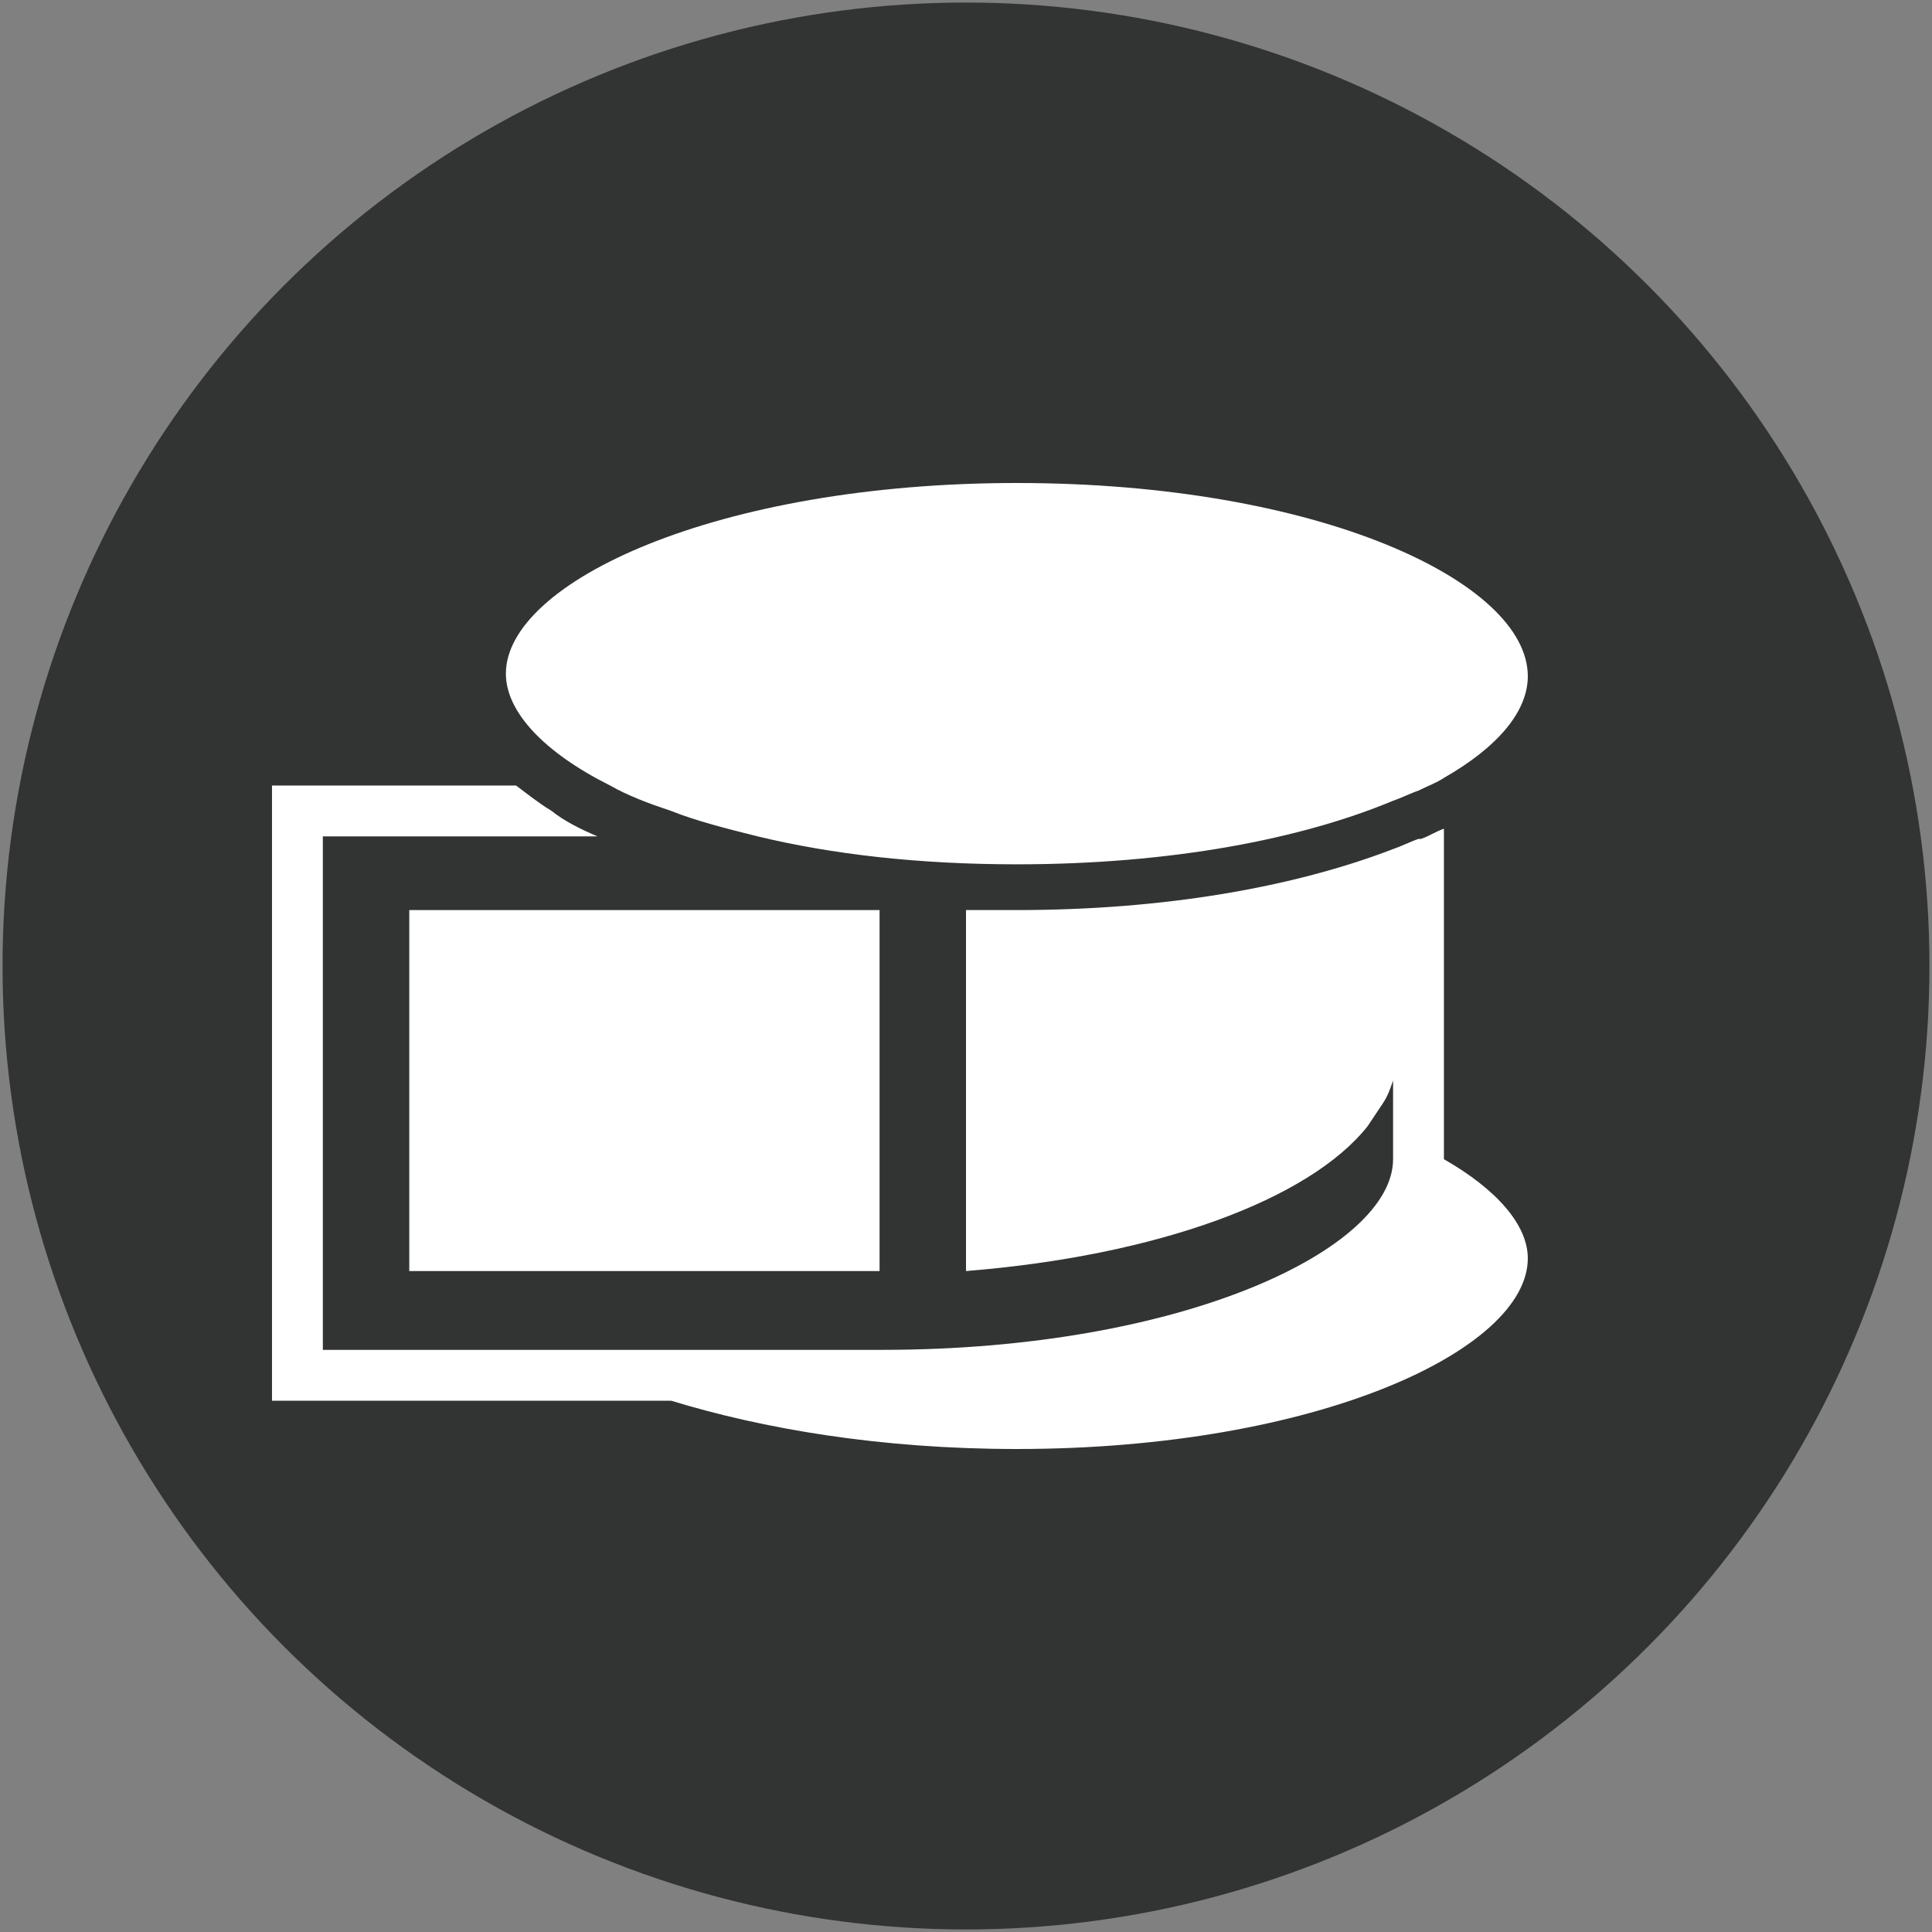
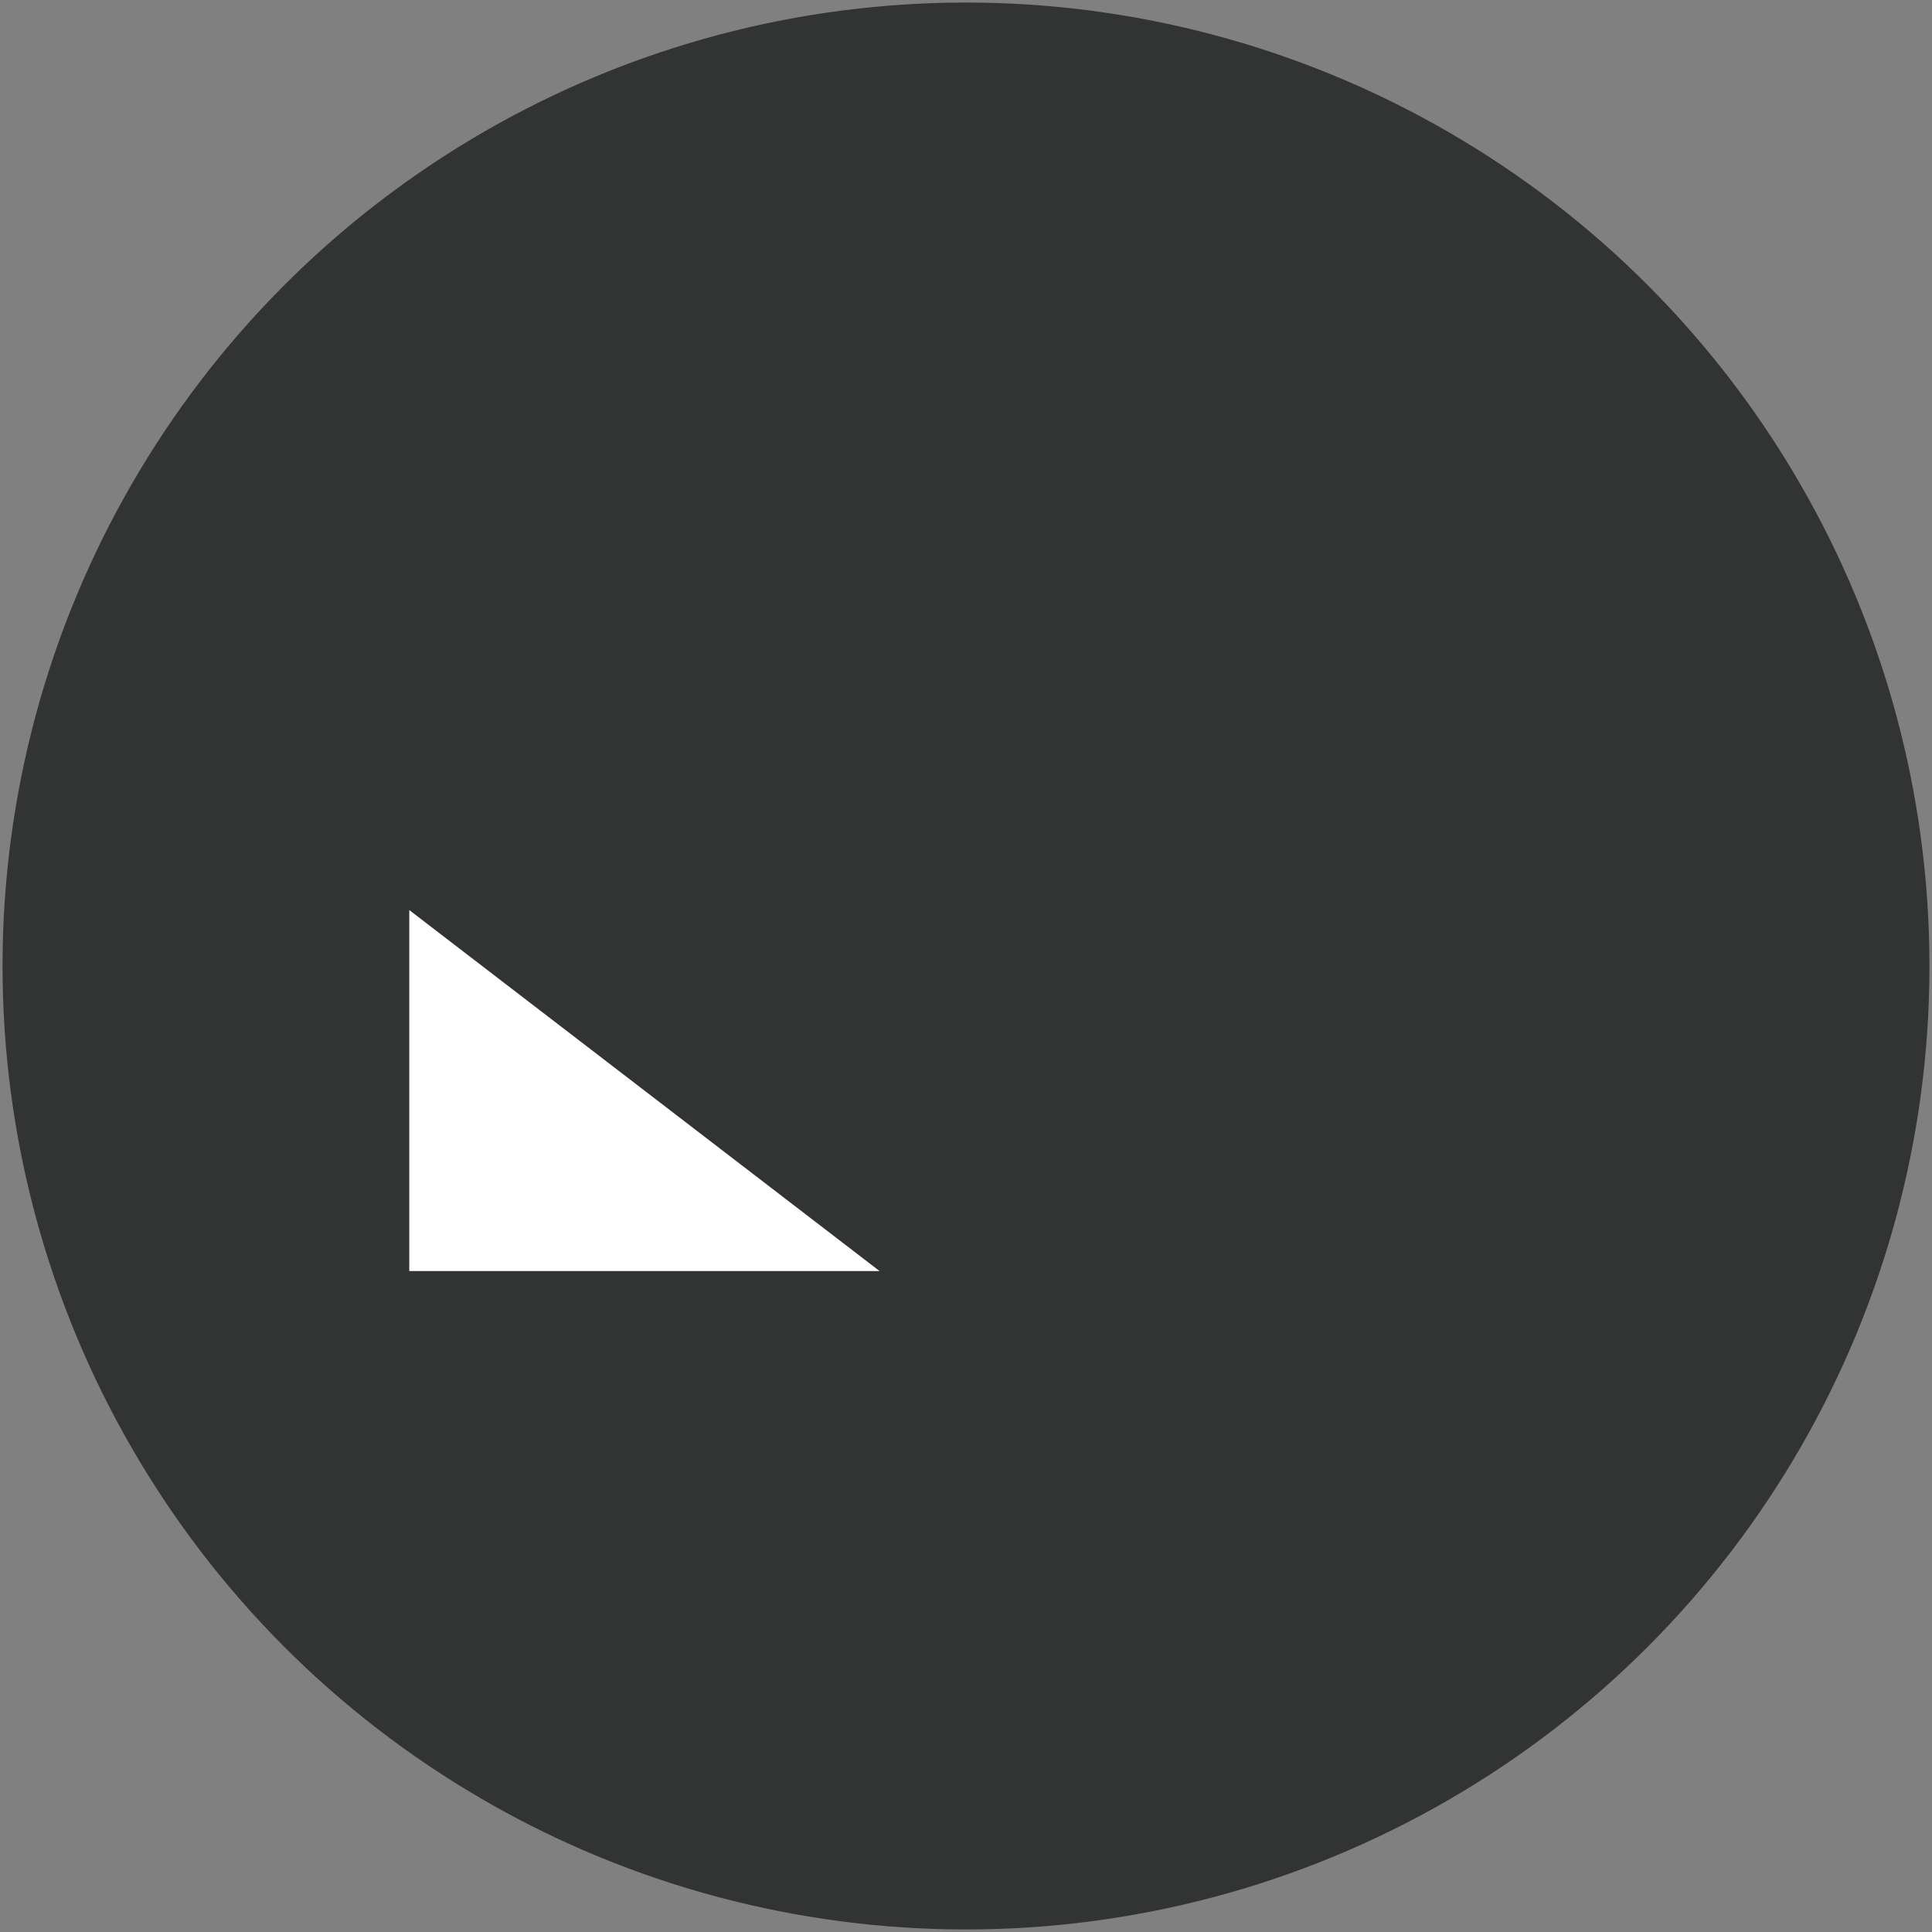
<svg xmlns="http://www.w3.org/2000/svg" version="1.1" id="レイヤー_1" x="0" y="0" viewBox="0 0 76 76" xml:space="preserve">
  <rect x="0" y="0" width="76" height="76" fill="#808080" stroke="none" />
  <style>.st1{fill:#fff}</style>
  <circle cx="38" cy="38" r="37.9" fill="#323333" />
-   <path class="st1" d="M16.1 35.8V50h18.5V35.8z" />
-   <path class="st1" d="M56.8 45.6v-13c-.3.1-.6.3-.9.4h-.1c-.3.1-.7.3-1 .4-3.9 1.5-9 2.4-14.8 2.4h-2V50c7.5-.6 13.5-2.8 15.8-5.7l.6-.9c.2-.3.3-.6.4-.9v-.1 3.2c0 3.5-8.2 7.5-20.1 7.5h-22V32.9h10.8c-.7-.3-1.3-.6-1.8-1-.5-.3-1-.7-1.4-1h-9.6v24.2h15.7C30 56.2 34.6 57 40 57c11.8 0 20.1-3.9 20.1-7.5 0-1.3-1.2-2.7-3.3-3.9z" />
-   <path class="st1" d="M40 19c-11.8 0-20.1 3.9-20.1 7.5 0 1.5 1.5 3.1 4.1 4.4.7.4 1.5.7 2.4 1 1 .4 2.2.7 3.4 1 2.9.7 6.3 1.1 10.2 1.1 6.1 0 11.2-1 14.8-2.5.3-.1.7-.3 1-.4.4-.2.7-.3 1-.5 2.1-1.2 3.3-2.6 3.3-4 0-3.7-8.2-7.6-20.1-7.6z" />
+   <path class="st1" d="M16.1 35.8V50h18.5z" />
</svg>